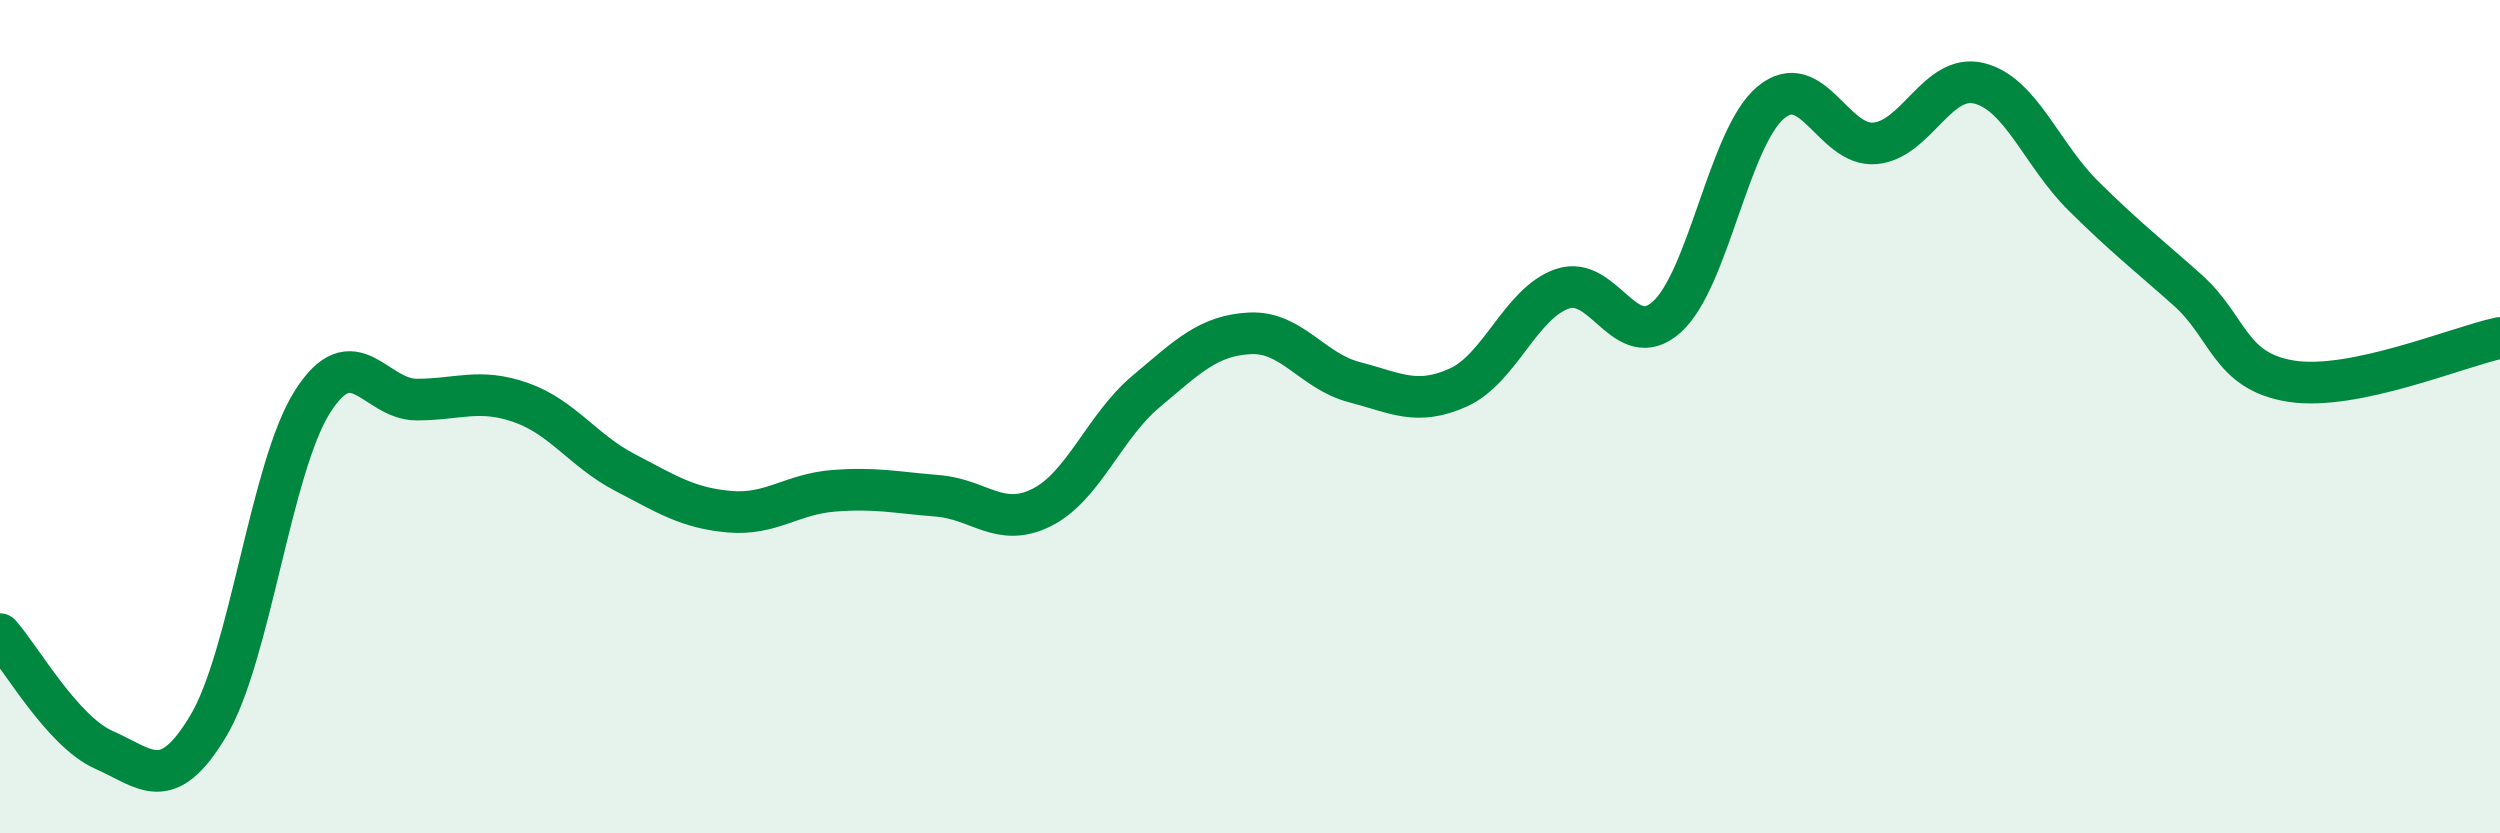
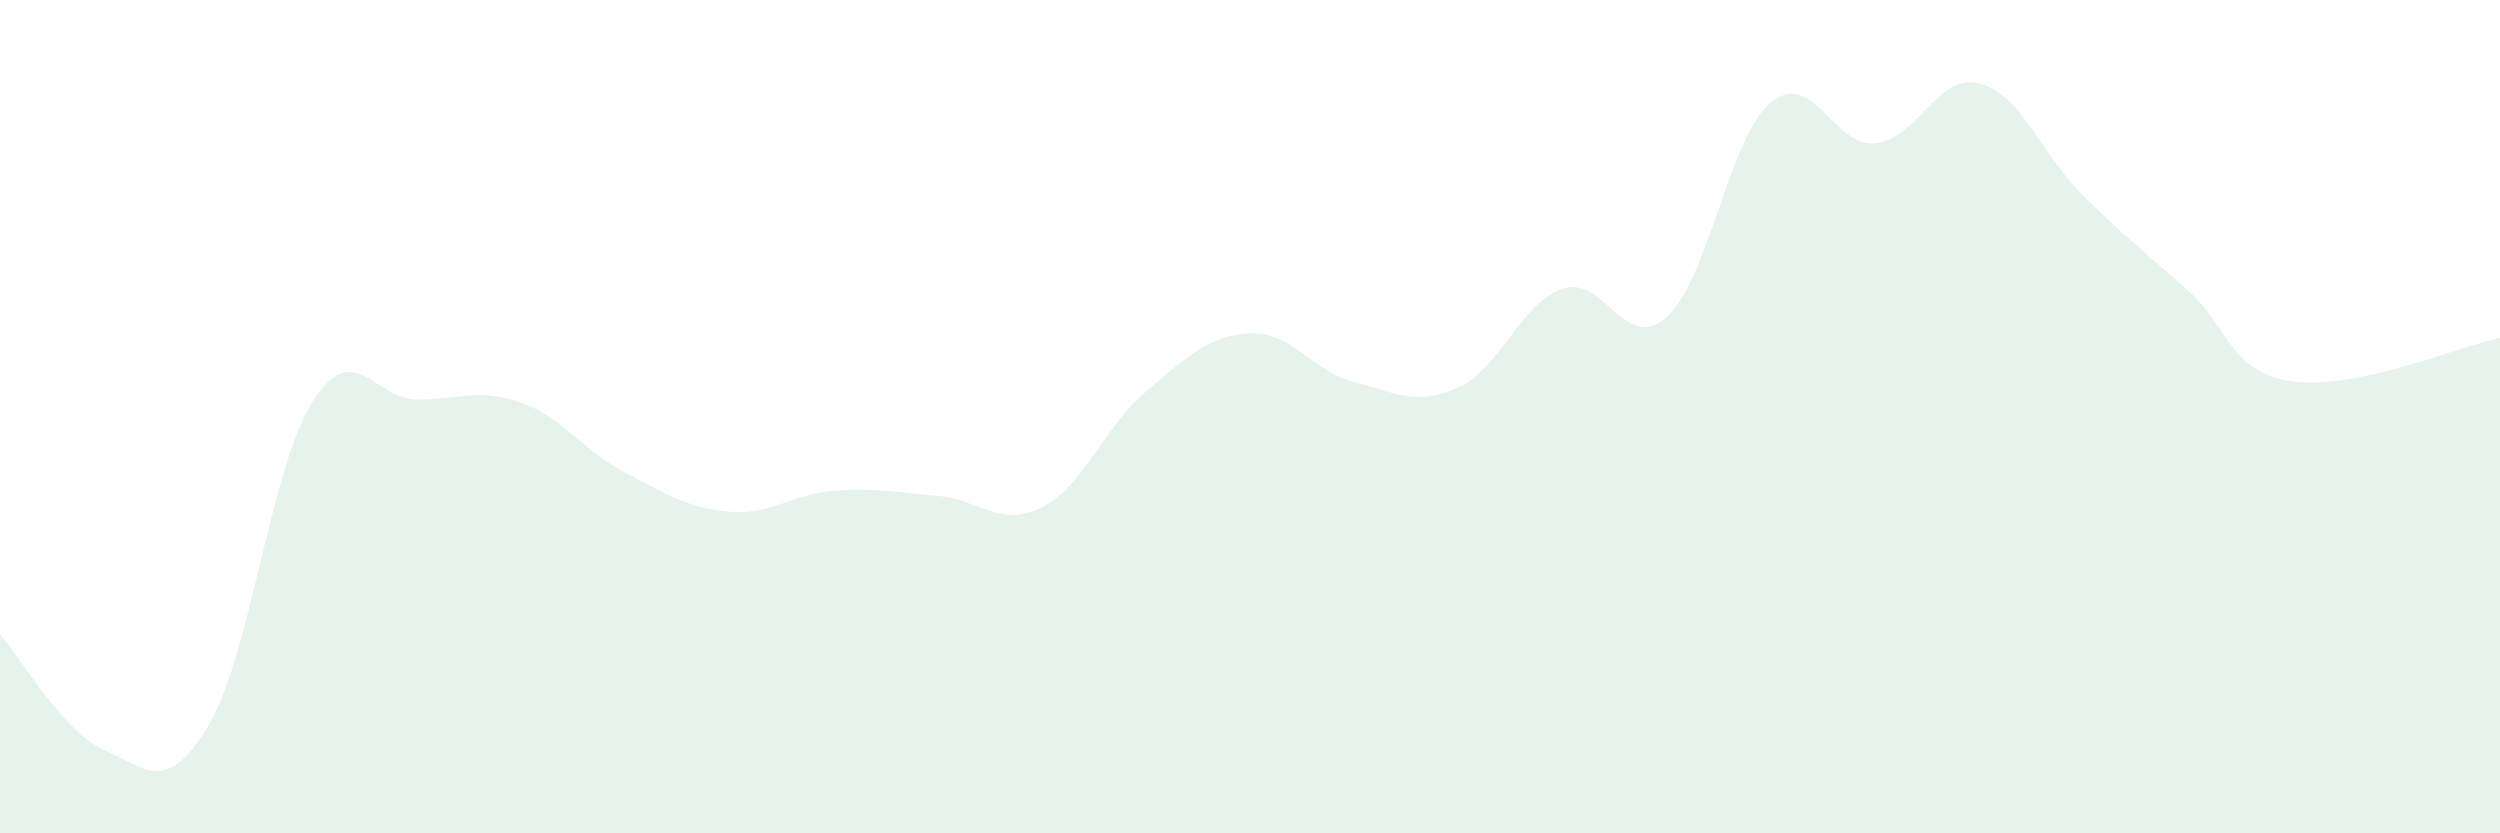
<svg xmlns="http://www.w3.org/2000/svg" width="60" height="20" viewBox="0 0 60 20">
  <path d="M 0,15.22 C 0.5,15.78 1.5,17.56 2.5,18 C 3.5,18.44 4,19.09 5,17.42 C 6,15.75 6.5,11.21 7.5,9.64 C 8.5,8.07 9,9.59 10,9.59 C 11,9.59 11.5,9.31 12.5,9.66 C 13.5,10.01 14,10.82 15,11.34 C 16,11.86 16.5,12.19 17.5,12.28 C 18.5,12.37 19,11.86 20,11.78 C 21,11.7 21.5,11.82 22.5,11.9 C 23.5,11.98 24,12.68 25,12.18 C 26,11.68 26.5,10.24 27.5,9.4 C 28.5,8.56 29,8.05 30,8 C 31,7.95 31.5,8.91 32.5,9.17 C 33.5,9.43 34,9.75 35,9.3 C 36,8.85 36.5,7.27 37.5,6.93 C 38.5,6.59 39,8.5 40,7.61 C 41,6.72 41.5,3.29 42.5,2.46 C 43.5,1.63 44,3.53 45,3.44 C 46,3.35 46.5,1.75 47.5,2 C 48.5,2.25 49,3.71 50,4.7 C 51,5.69 51.5,6.07 52.5,6.96 C 53.5,7.85 53.5,8.92 55,9.15 C 56.5,9.38 59,8.32 60,8.11L60 20L0 20Z" fill="#008740" opacity="0.1" stroke-linecap="round" stroke-linejoin="round" />
-   <path d="M 0,15.22 C 0.5,15.78 1.5,17.56 2.5,18 C 3.5,18.44 4,19.09 5,17.42 C 6,15.75 6.5,11.21 7.5,9.64 C 8.5,8.07 9,9.59 10,9.59 C 11,9.59 11.5,9.31 12.5,9.66 C 13.5,10.01 14,10.82 15,11.34 C 16,11.86 16.5,12.19 17.5,12.28 C 18.5,12.37 19,11.86 20,11.78 C 21,11.7 21.5,11.82 22.5,11.9 C 23.5,11.98 24,12.68 25,12.18 C 26,11.68 26.5,10.24 27.5,9.4 C 28.5,8.56 29,8.05 30,8 C 31,7.95 31.5,8.91 32.5,9.17 C 33.5,9.43 34,9.75 35,9.3 C 36,8.85 36.5,7.27 37.5,6.93 C 38.5,6.59 39,8.5 40,7.61 C 41,6.72 41.5,3.29 42.5,2.46 C 43.5,1.63 44,3.53 45,3.44 C 46,3.35 46.5,1.75 47.5,2 C 48.5,2.25 49,3.71 50,4.7 C 51,5.69 51.5,6.07 52.5,6.96 C 53.5,7.85 53.5,8.92 55,9.15 C 56.5,9.38 59,8.32 60,8.11" stroke="#008740" stroke-width="1" fill="none" stroke-linecap="round" stroke-linejoin="round" />
</svg>